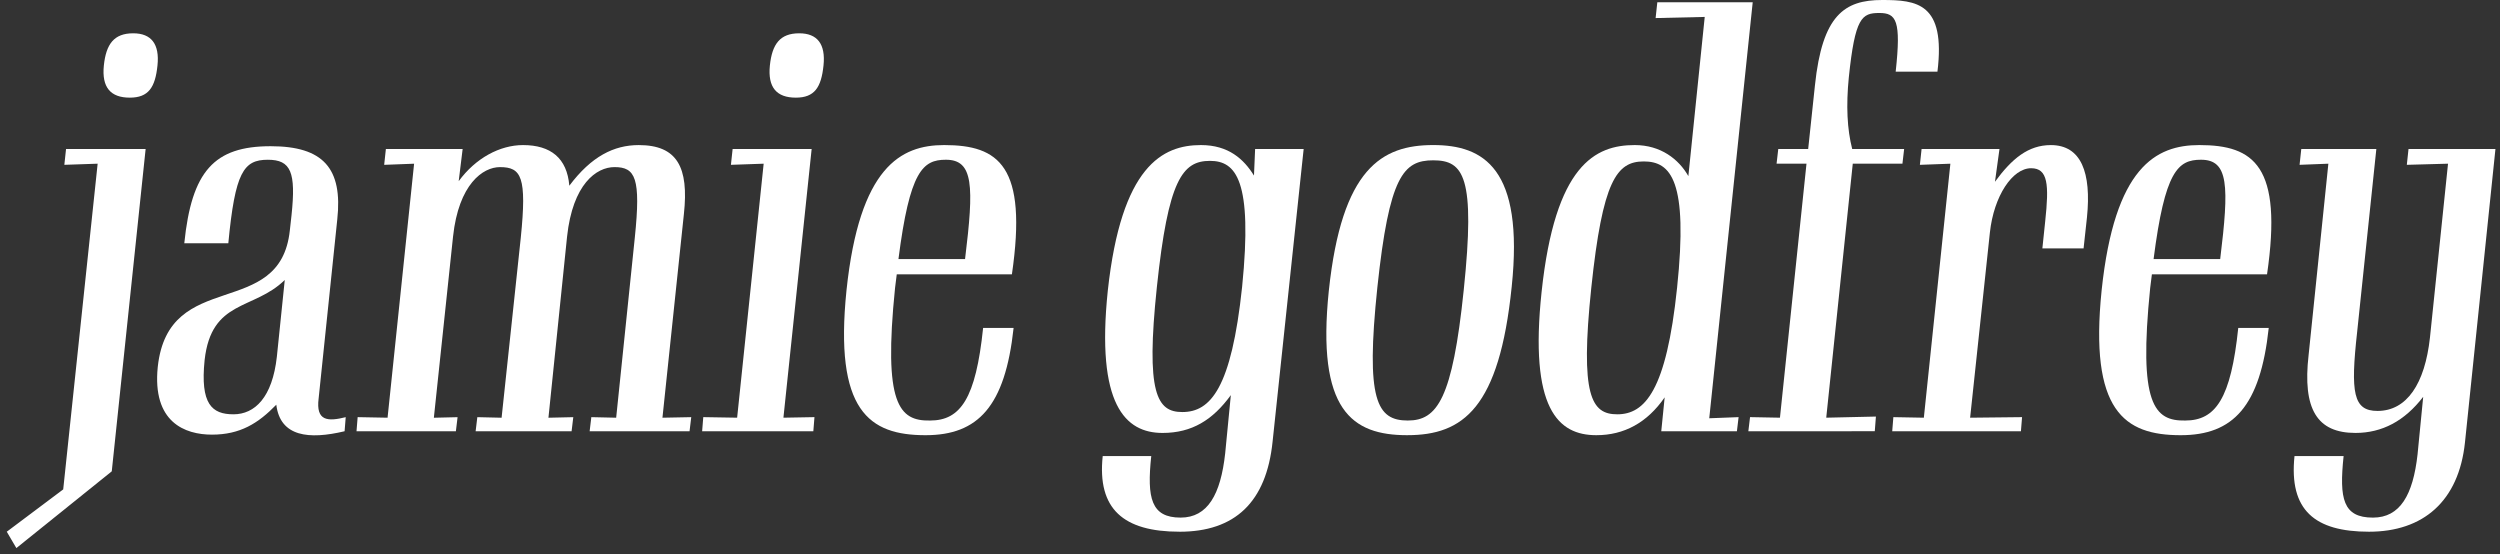
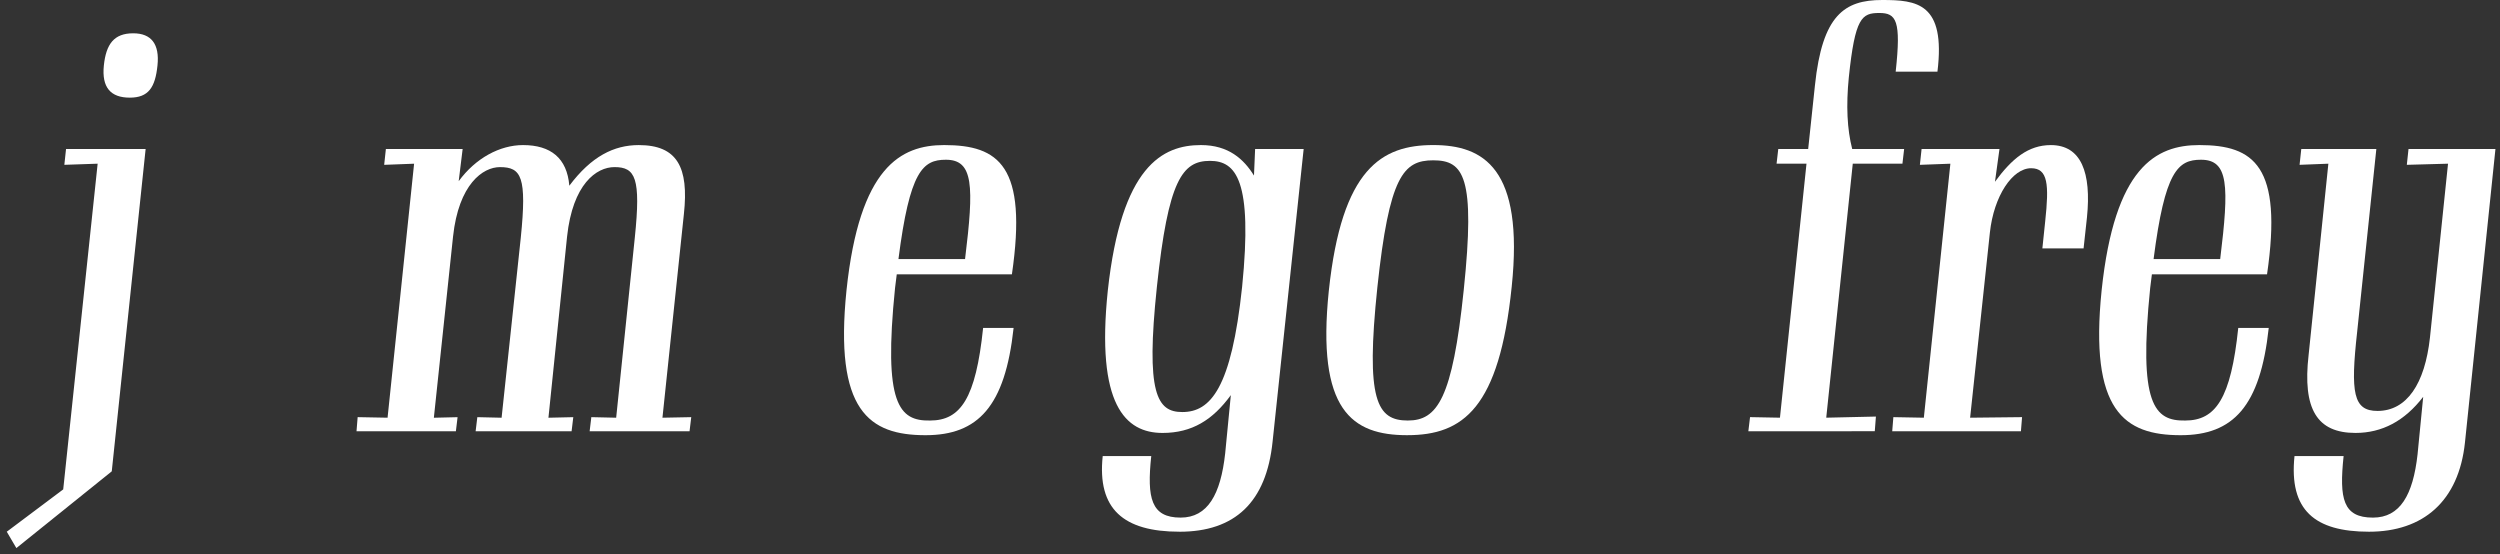
<svg xmlns="http://www.w3.org/2000/svg" fill="none" height="49" viewBox="0 0 221 49" width="221">
  <rect x="0" y="0" width="221" height="49" fill="#333333" stroke="none" />
  <g fill="#fff">
    <path d="m209.42 47.004c-4.79 0-7.085-1.896-6.586-6.686h4.341c-.399 3.792-.05 5.439 2.595 5.439 2.395 0 3.542-1.996 3.942-5.589l.499-5.09c-1.647 2.146-3.643 3.193-5.988 3.193-3.393 0-4.691-2.096-4.142-6.886l1.747-16.915-2.545.1.15-1.397h6.636l-1.696 16.167c-.599 5.389-.35 6.986 1.796 6.986 2.595 0 4.191-2.395 4.64-6.487l1.597-15.369-3.642.1.149-1.397h7.685l-2.695 25.947c-.549 5.189-3.692 7.884-8.483 7.884z" />
    <path d="m194.568 14.121c-2.046 0-3.193.998-4.191 8.782h5.888c.798-6.487.748-8.782-1.697-8.782zm5.988 14.87c-.749 6.936-3.144 9.481-7.784 9.481-4.99 0-8.084-2.146-6.986-12.824 1.148-10.878 4.79-12.824 8.632-12.824 4.84 0 7.385 1.846 5.988 11.427h-10.179c-.05.399-.1.798-.15 1.198-1.048 10.279.35 11.776 3.094 11.726 2.694 0 4.042-1.946 4.69-8.183z" />
    <path d="m167.273 38.122.1-1.247 2.695.05 2.345-22.454-2.695.1.15-1.397h6.886l-.399 2.894c1.497-2.046 2.944-3.243 4.94-3.243 2.694 0 3.592 2.445 3.193 6.387l-.299 2.744h-3.643l.25-2.395c.349-3.243.249-4.69-1.248-4.69-1.646 0-3.293 2.445-3.642 5.688l-1.747 16.366 4.591-.05-.1 1.247z" />
    <path d="m154.554 38.122.15-1.248 2.644.05 2.346-22.454h-2.645l.15-1.297h2.644l.599-5.638c.649-6.187 2.595-7.535 5.938-7.535 3.044 0 5.638.249 4.89 6.337h-3.692c.499-4.541.049-5.189-1.448-5.189-1.546 0-2.145.399-2.694 5.688-.249 2.495-.15 4.591.299 6.337h4.591l-.15 1.297h-4.391l-2.345 22.454 4.391-.1-.1 1.297z" />
-     <path d="m142.964 36.625c2.445 0 4.341-2.096 5.289-11.177.998-9.481-.548-11.177-2.944-11.177-2.395 0-3.642 1.696-4.64 11.177-.998 9.53 0 11.177 2.295 11.177zm-1.846 1.846c-3.393 0-5.938-2.345-4.84-12.674 1.197-11.227 4.74-12.973 8.233-12.973 2.295 0 3.892 1.248 4.74 2.744l1.447-14.071-4.341.1.15-1.397h8.433l-3.842 36.775 2.594-.1-.149 1.247h-6.687l.3-2.994c-1.547 2.245-3.593 3.343-6.038 3.343z" />
    <path d="m124.403 38.471c-4.89 0-8.033-2.196-6.935-12.774 1.147-10.828 4.69-12.874 9.231-12.874 4.441 0 8.033 2.046 6.936 12.524-1.098 10.728-4.292 13.123-9.232 13.123zm.05-1.297c2.595 0 3.942-1.896 4.94-11.526 1.048-10.03 0-11.476-2.694-11.476-2.645 0-3.892 1.397-4.94 11.227-1.048 9.98-.05 11.776 2.694 11.776z" />
    <path d="m104.515 36.425c2.495 0 4.341-2.096 5.289-11.077.948-9.431-.548-11.127-2.844-11.127-2.445 0-3.692 1.696-4.69 11.127s0 11.077 2.245 11.077zm-.249 10.578c-4.94 0-7.285-1.996-6.786-6.686h4.291c-.399 3.742 0 5.439 2.595 5.439 2.395 0 3.542-2.046 3.941-5.688l.499-5.139c-1.596 2.196-3.442 3.343-6.037 3.343-3.293 0-5.888-2.495-4.84-12.574 1.198-11.027 4.84-12.874 8.233-12.874 2.445 0 3.792 1.248 4.69 2.695l.1-2.345h4.291l-2.744 25.847c-.549 5.389-3.343 7.984-8.233 7.984z" />
    <path d="m83.614 14.121c-2.046 0-3.193.998-4.191 8.782h5.888c.798-6.487.749-8.782-1.696-8.782zm5.988 14.87c-.749 6.936-3.144 9.481-7.784 9.481-4.99 0-8.083-2.146-6.986-12.824 1.148-10.878 4.79-12.824 8.632-12.824 4.84 0 7.385 1.846 5.988 11.427h-10.179c-.05.399-.1.798-.15 1.198-1.048 10.279.349 11.776 3.094 11.726 2.695 0 4.042-1.946 4.69-8.183z" />
-     <path d="m70.352 8.632c-1.696 0-2.495-.898-2.295-2.844.2-1.896.898-2.844 2.595-2.844 1.597 0 2.345.948 2.146 2.844-.2 1.946-.798 2.844-2.445 2.844zm-8.283 29.49.1-1.248 2.994.05 2.345-22.454-2.894.1.15-1.397h6.986l-2.495 23.751 2.744-.05-.1 1.248z" />
    <path d="m31.516 38.122.1-1.247 2.645.05 2.345-22.454-2.645.1.15-1.397h6.786l-.349 2.844c1.497-2.046 3.643-3.193 5.688-3.193 2.445 0 3.892 1.148 4.092 3.593 1.946-2.595 3.942-3.593 6.137-3.593 3.393 0 4.441 1.946 3.992 6.088l-1.896 18.013 2.545-.05-.15 1.247h-8.832l.15-1.247 2.196.05 1.647-15.917c.549-5.289.05-6.237-1.796-6.237-1.597 0-3.692 1.497-4.191 6.138l-1.647 16.017 2.196-.05-.15 1.247h-8.483l.15-1.247 2.146.05 1.696-15.917c.549-5.389.05-6.237-1.846-6.237-1.497 0-3.643 1.497-4.142 6.138l-1.696 16.017 2.096-.05-.15 1.247z" />
-     <path d="m30.462 38.122c-3.143.749-5.688.499-6.038-2.345-1.597 1.647-3.193 2.645-5.688 2.645-2.395 0-5.289-1.098-4.79-5.988.948-8.832 10.828-4.042 11.676-12.075l.15-1.347c.399-3.792-.05-4.89-2.096-4.89-2.146 0-2.894 1.098-3.493 7.385h-3.892c.649-6.387 2.645-8.582 7.634-8.582 4.641 0 6.387 1.946 5.888 6.487l-1.647 15.818c-.249 1.996.798 2.046 2.395 1.647zm-9.83-1.497c1.896 0 3.443-1.497 3.842-5.09l.699-6.786c-2.744 2.695-6.487 1.696-7.085 7.085-.399 3.892.649 4.79 2.545 4.79z" />
    <path d="m11.475 8.632c-1.696 0-2.495-.898-2.295-2.844.2-1.896.898-2.844 2.595-2.844 1.597 0 2.345.948 2.146 2.844-.2 1.946-.798 2.844-2.445 2.844zm-10.029 39.818-.848-1.447 4.99-3.742 3.044-28.791-2.944.1.15-1.397h7.036l-2.994 28.492z" />
  </g>
</svg>